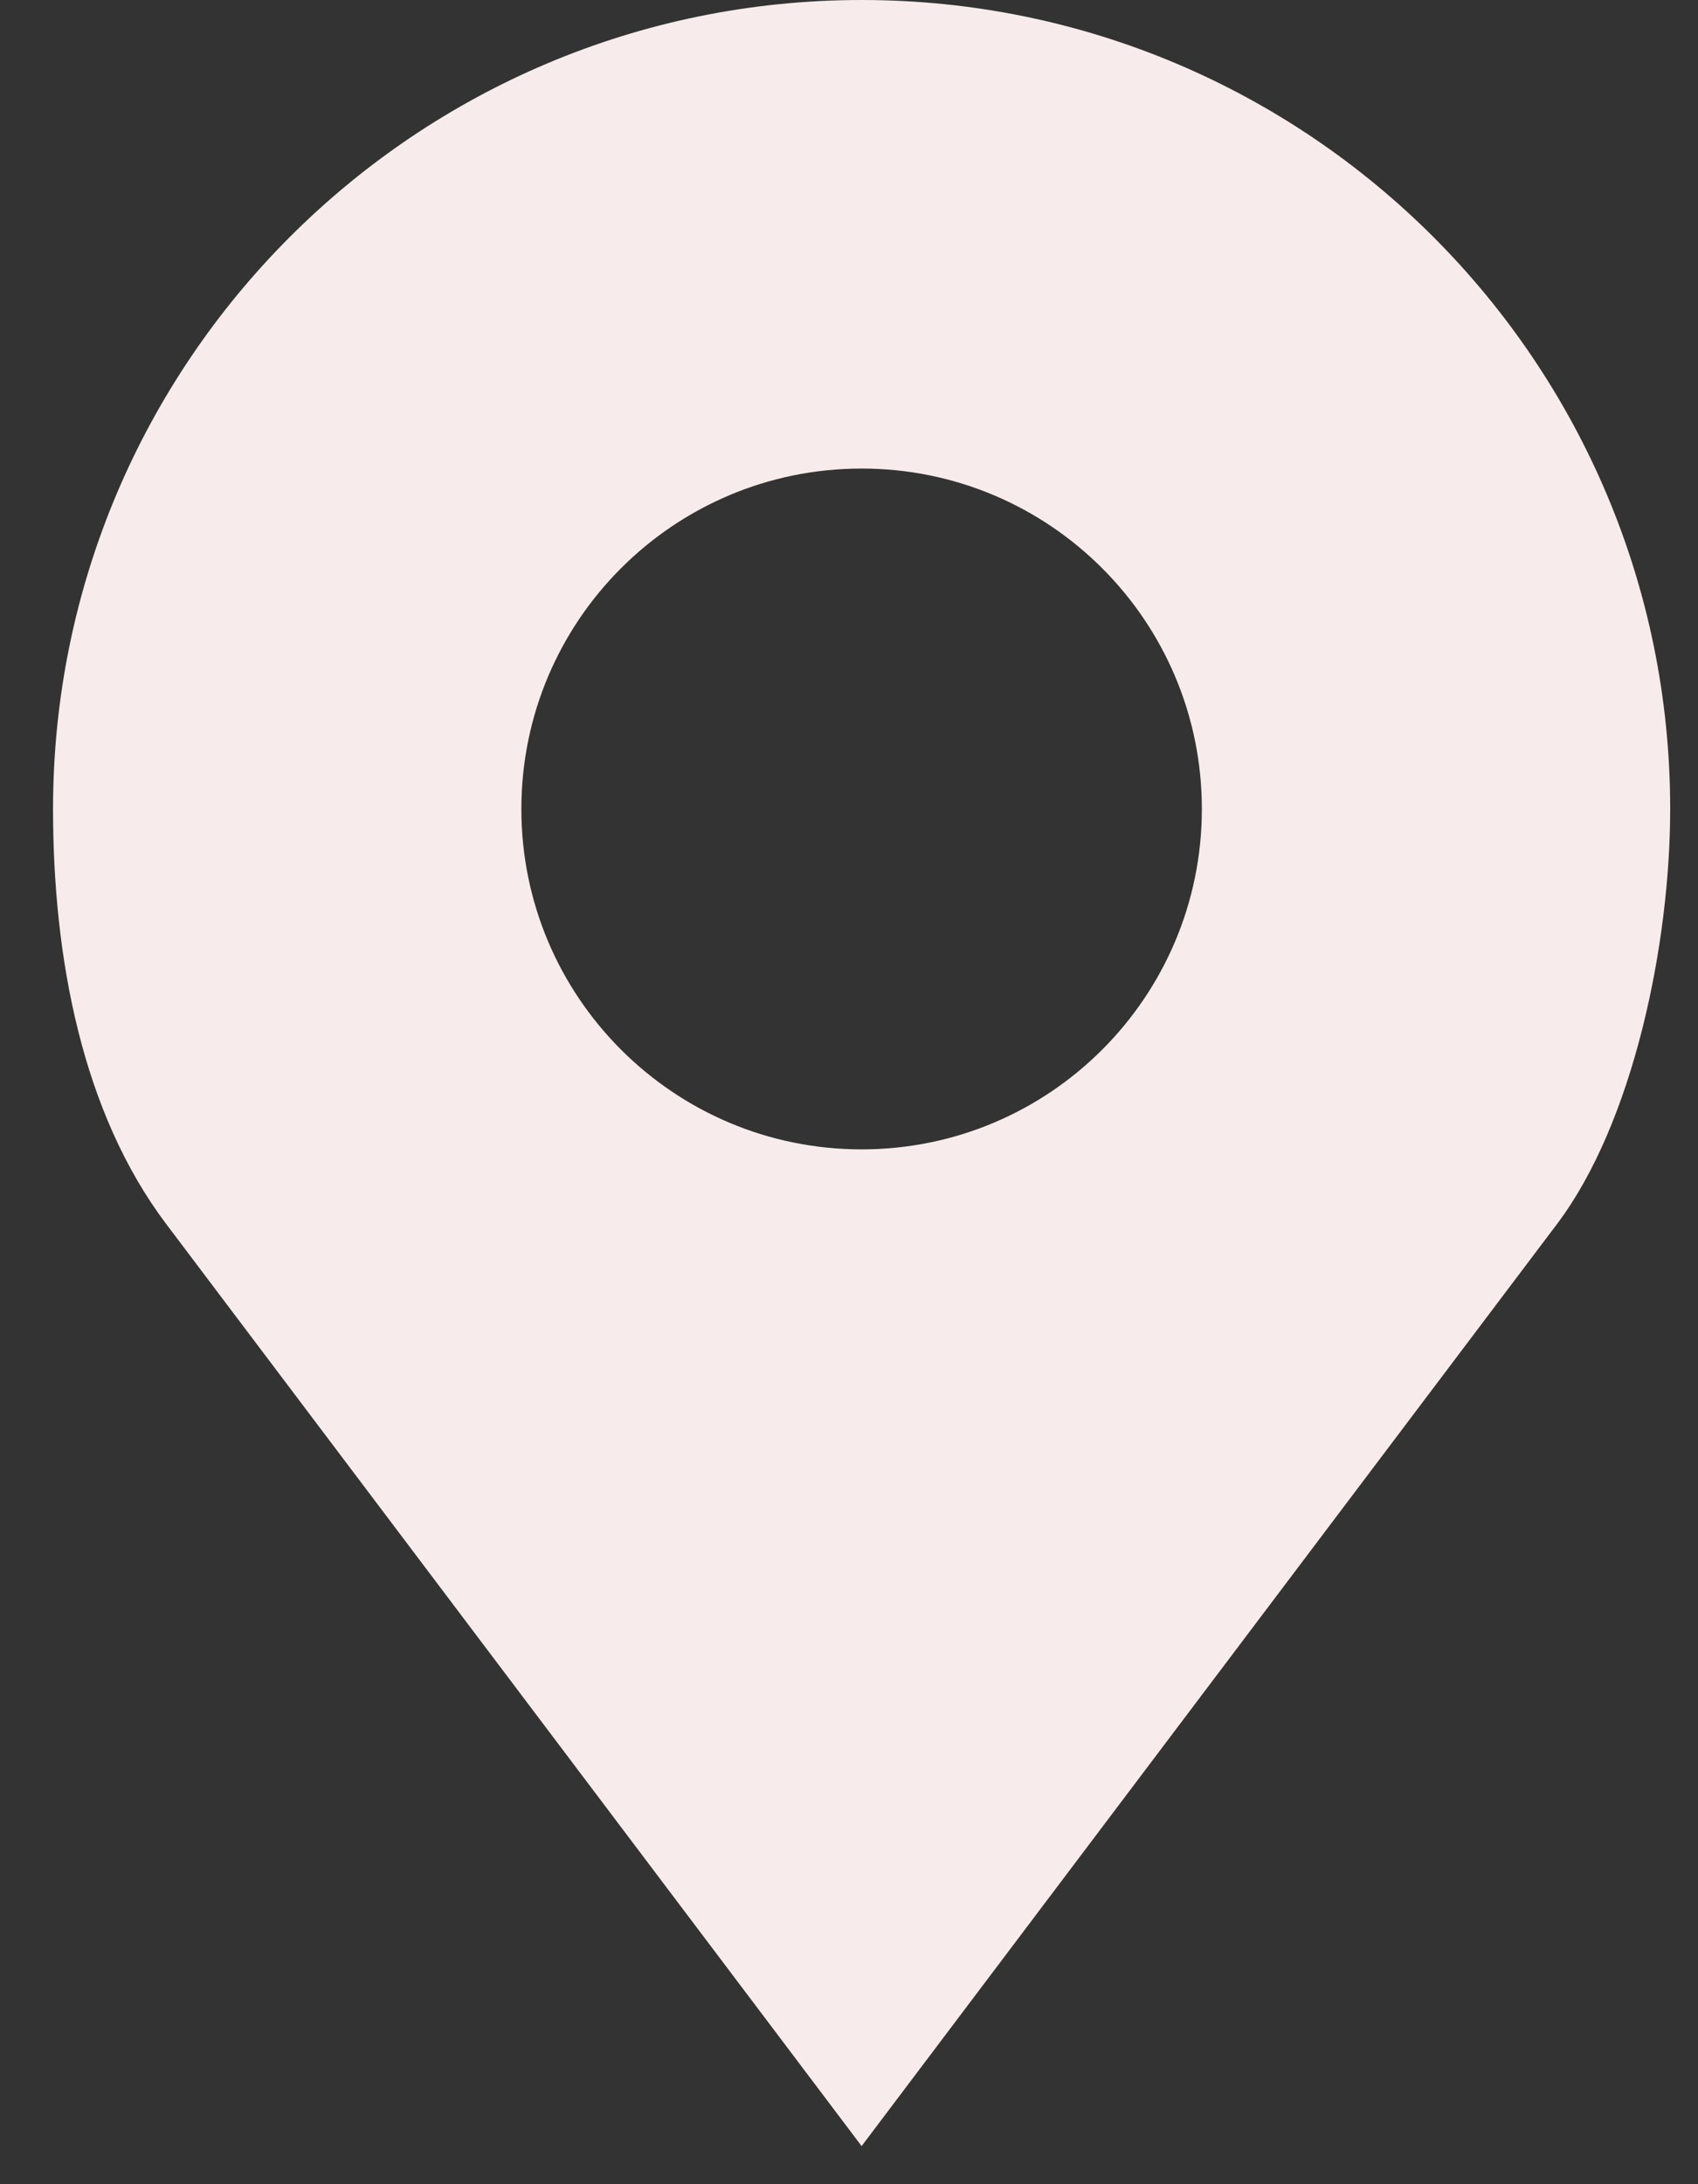
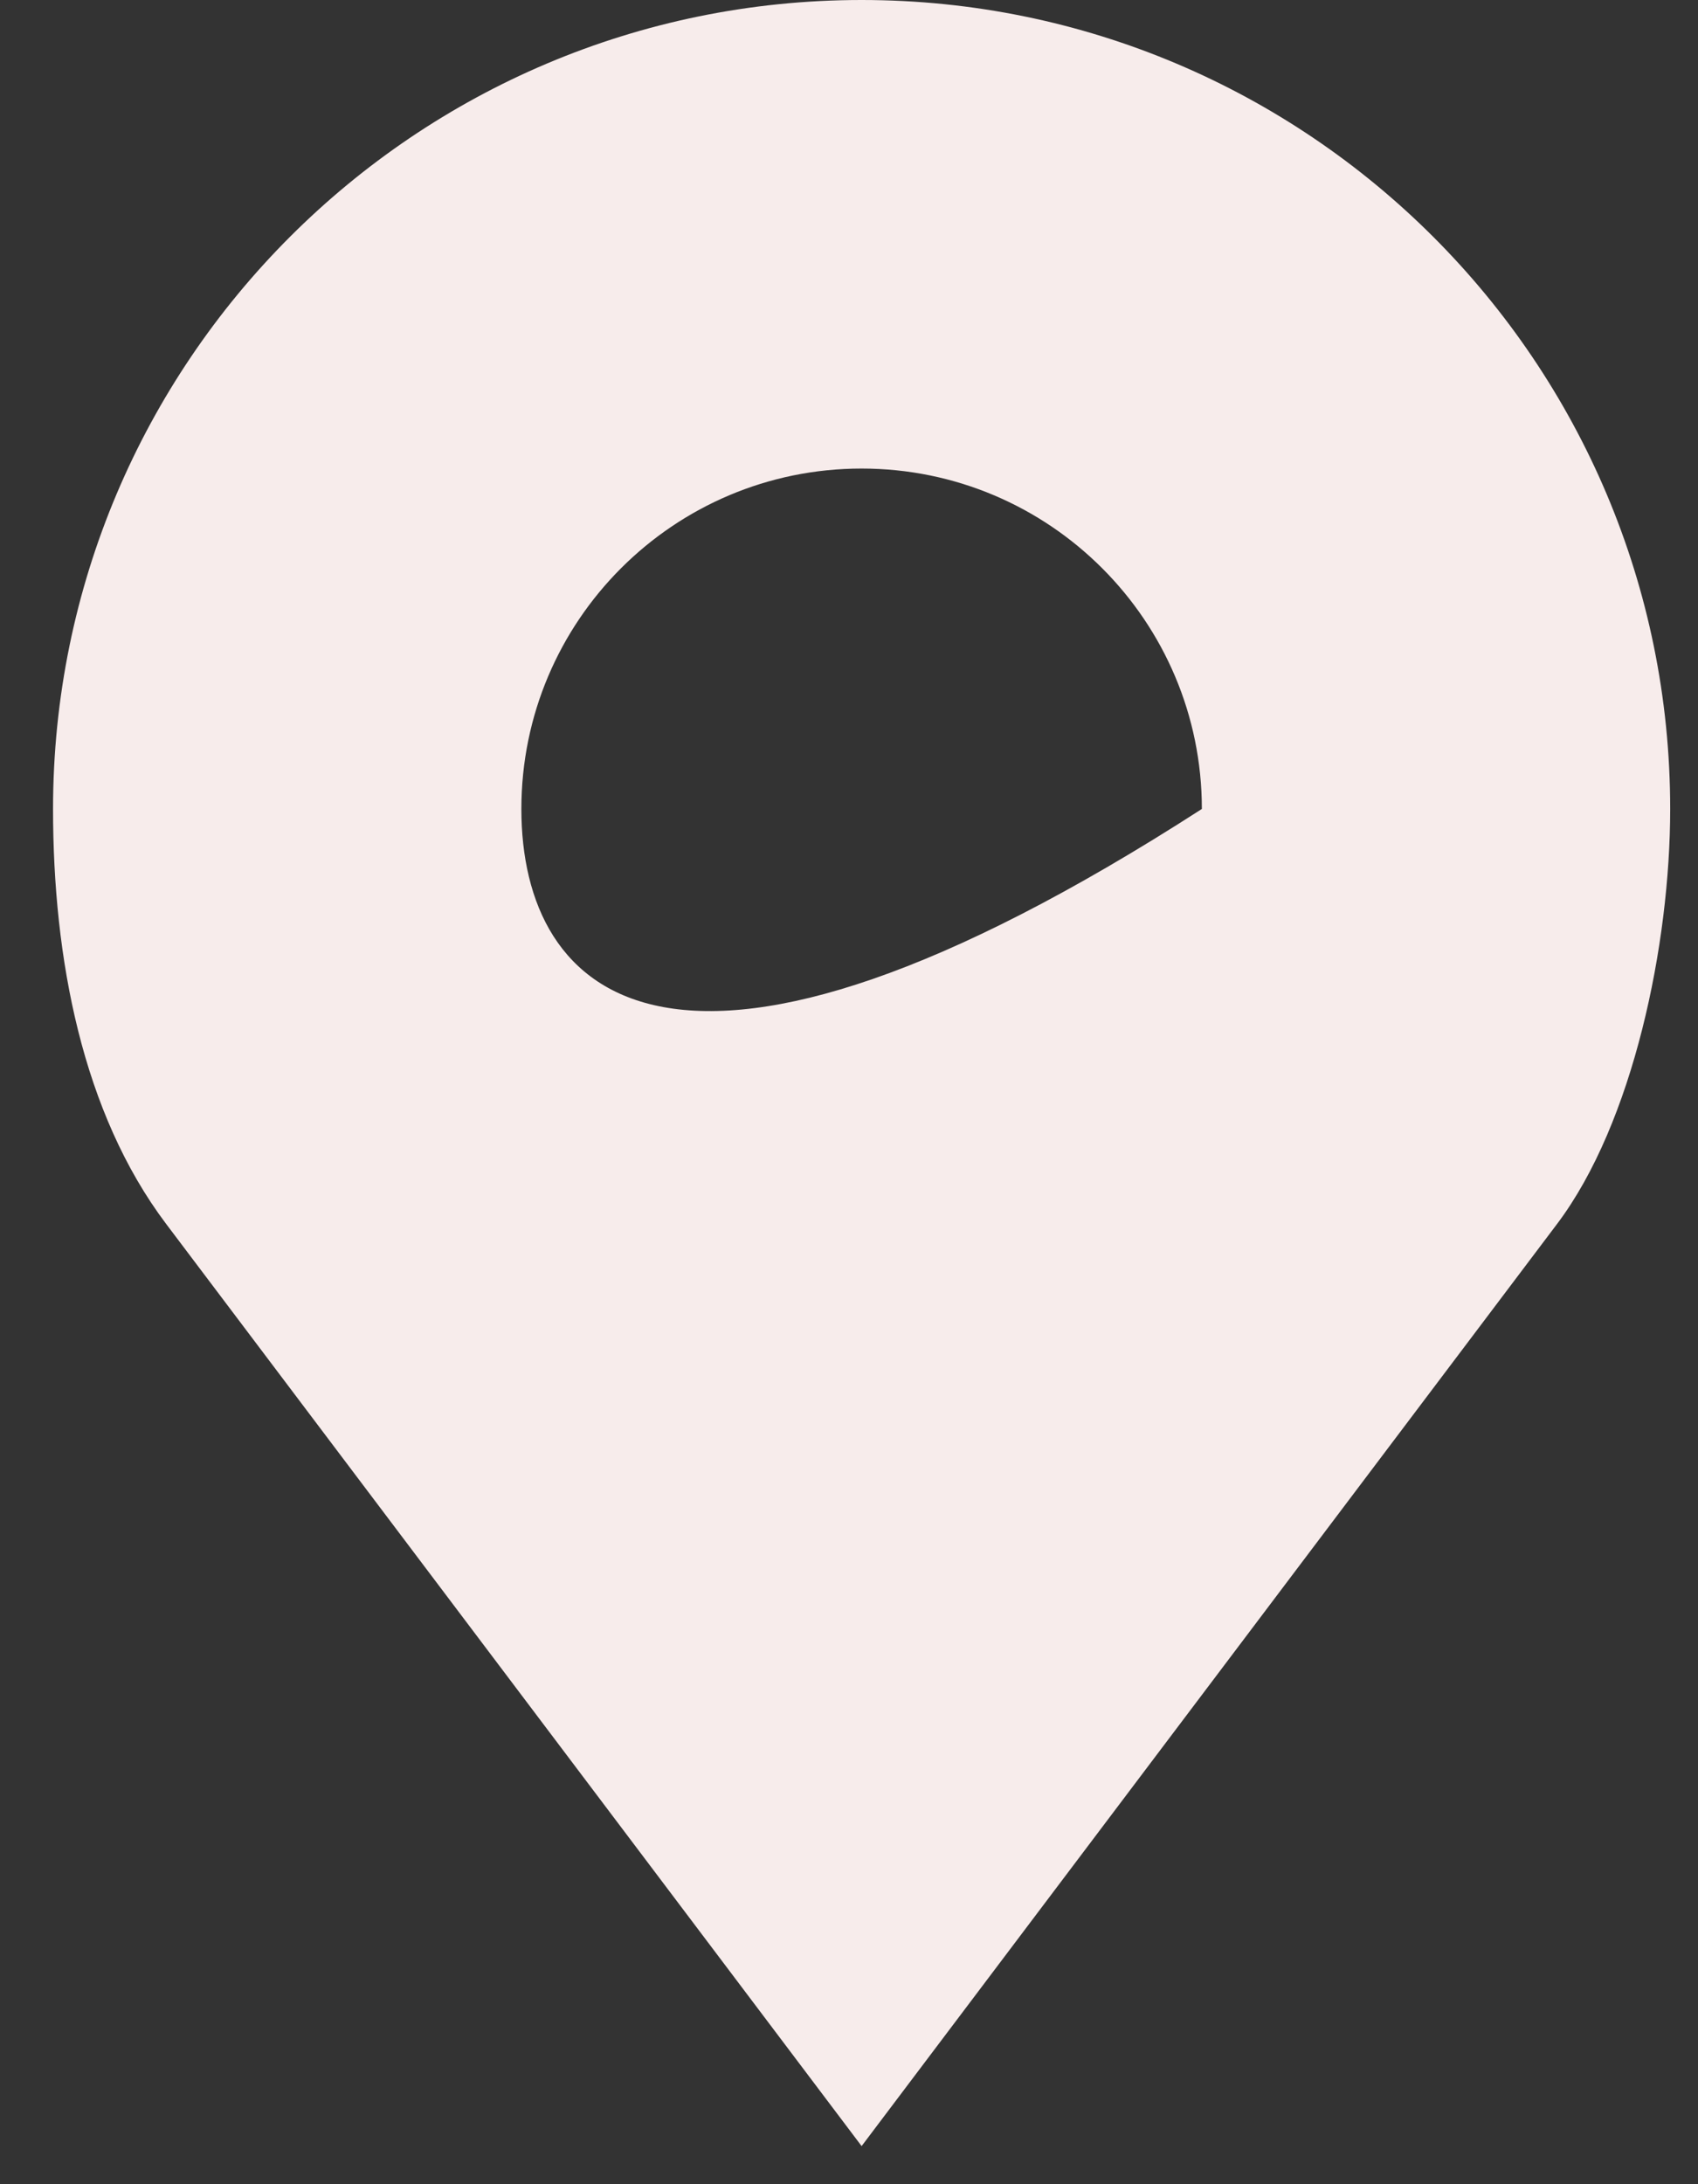
<svg xmlns="http://www.w3.org/2000/svg" width="21" height="27" viewBox="0 0 21 27" fill="none">
  <rect x="0" y="0" width="21" height="27" fill="#333333" stroke="none" />
-   <path d="M10.656 0C5.133 0 0.656 4.477 0.656 10C0.656 11.847 1.018 13.755 2.055 15.13L10.656 26.529L19.257 15.13C20.199 13.881 20.656 11.673 20.656 10C20.656 4.477 16.179 0 10.656 0ZM10.656 5.792C12.98 5.792 14.864 7.676 14.864 10C14.864 12.324 12.98 14.208 10.656 14.208C8.332 14.208 6.448 12.324 6.448 10C6.448 7.676 8.332 5.792 10.656 5.792Z" fill="#f7eceb" />
+   <path d="M10.656 0C5.133 0 0.656 4.477 0.656 10C0.656 11.847 1.018 13.755 2.055 15.13L10.656 26.529L19.257 15.13C20.199 13.881 20.656 11.673 20.656 10C20.656 4.477 16.179 0 10.656 0ZM10.656 5.792C12.98 5.792 14.864 7.676 14.864 10C8.332 14.208 6.448 12.324 6.448 10C6.448 7.676 8.332 5.792 10.656 5.792Z" fill="#f7eceb" />
</svg>